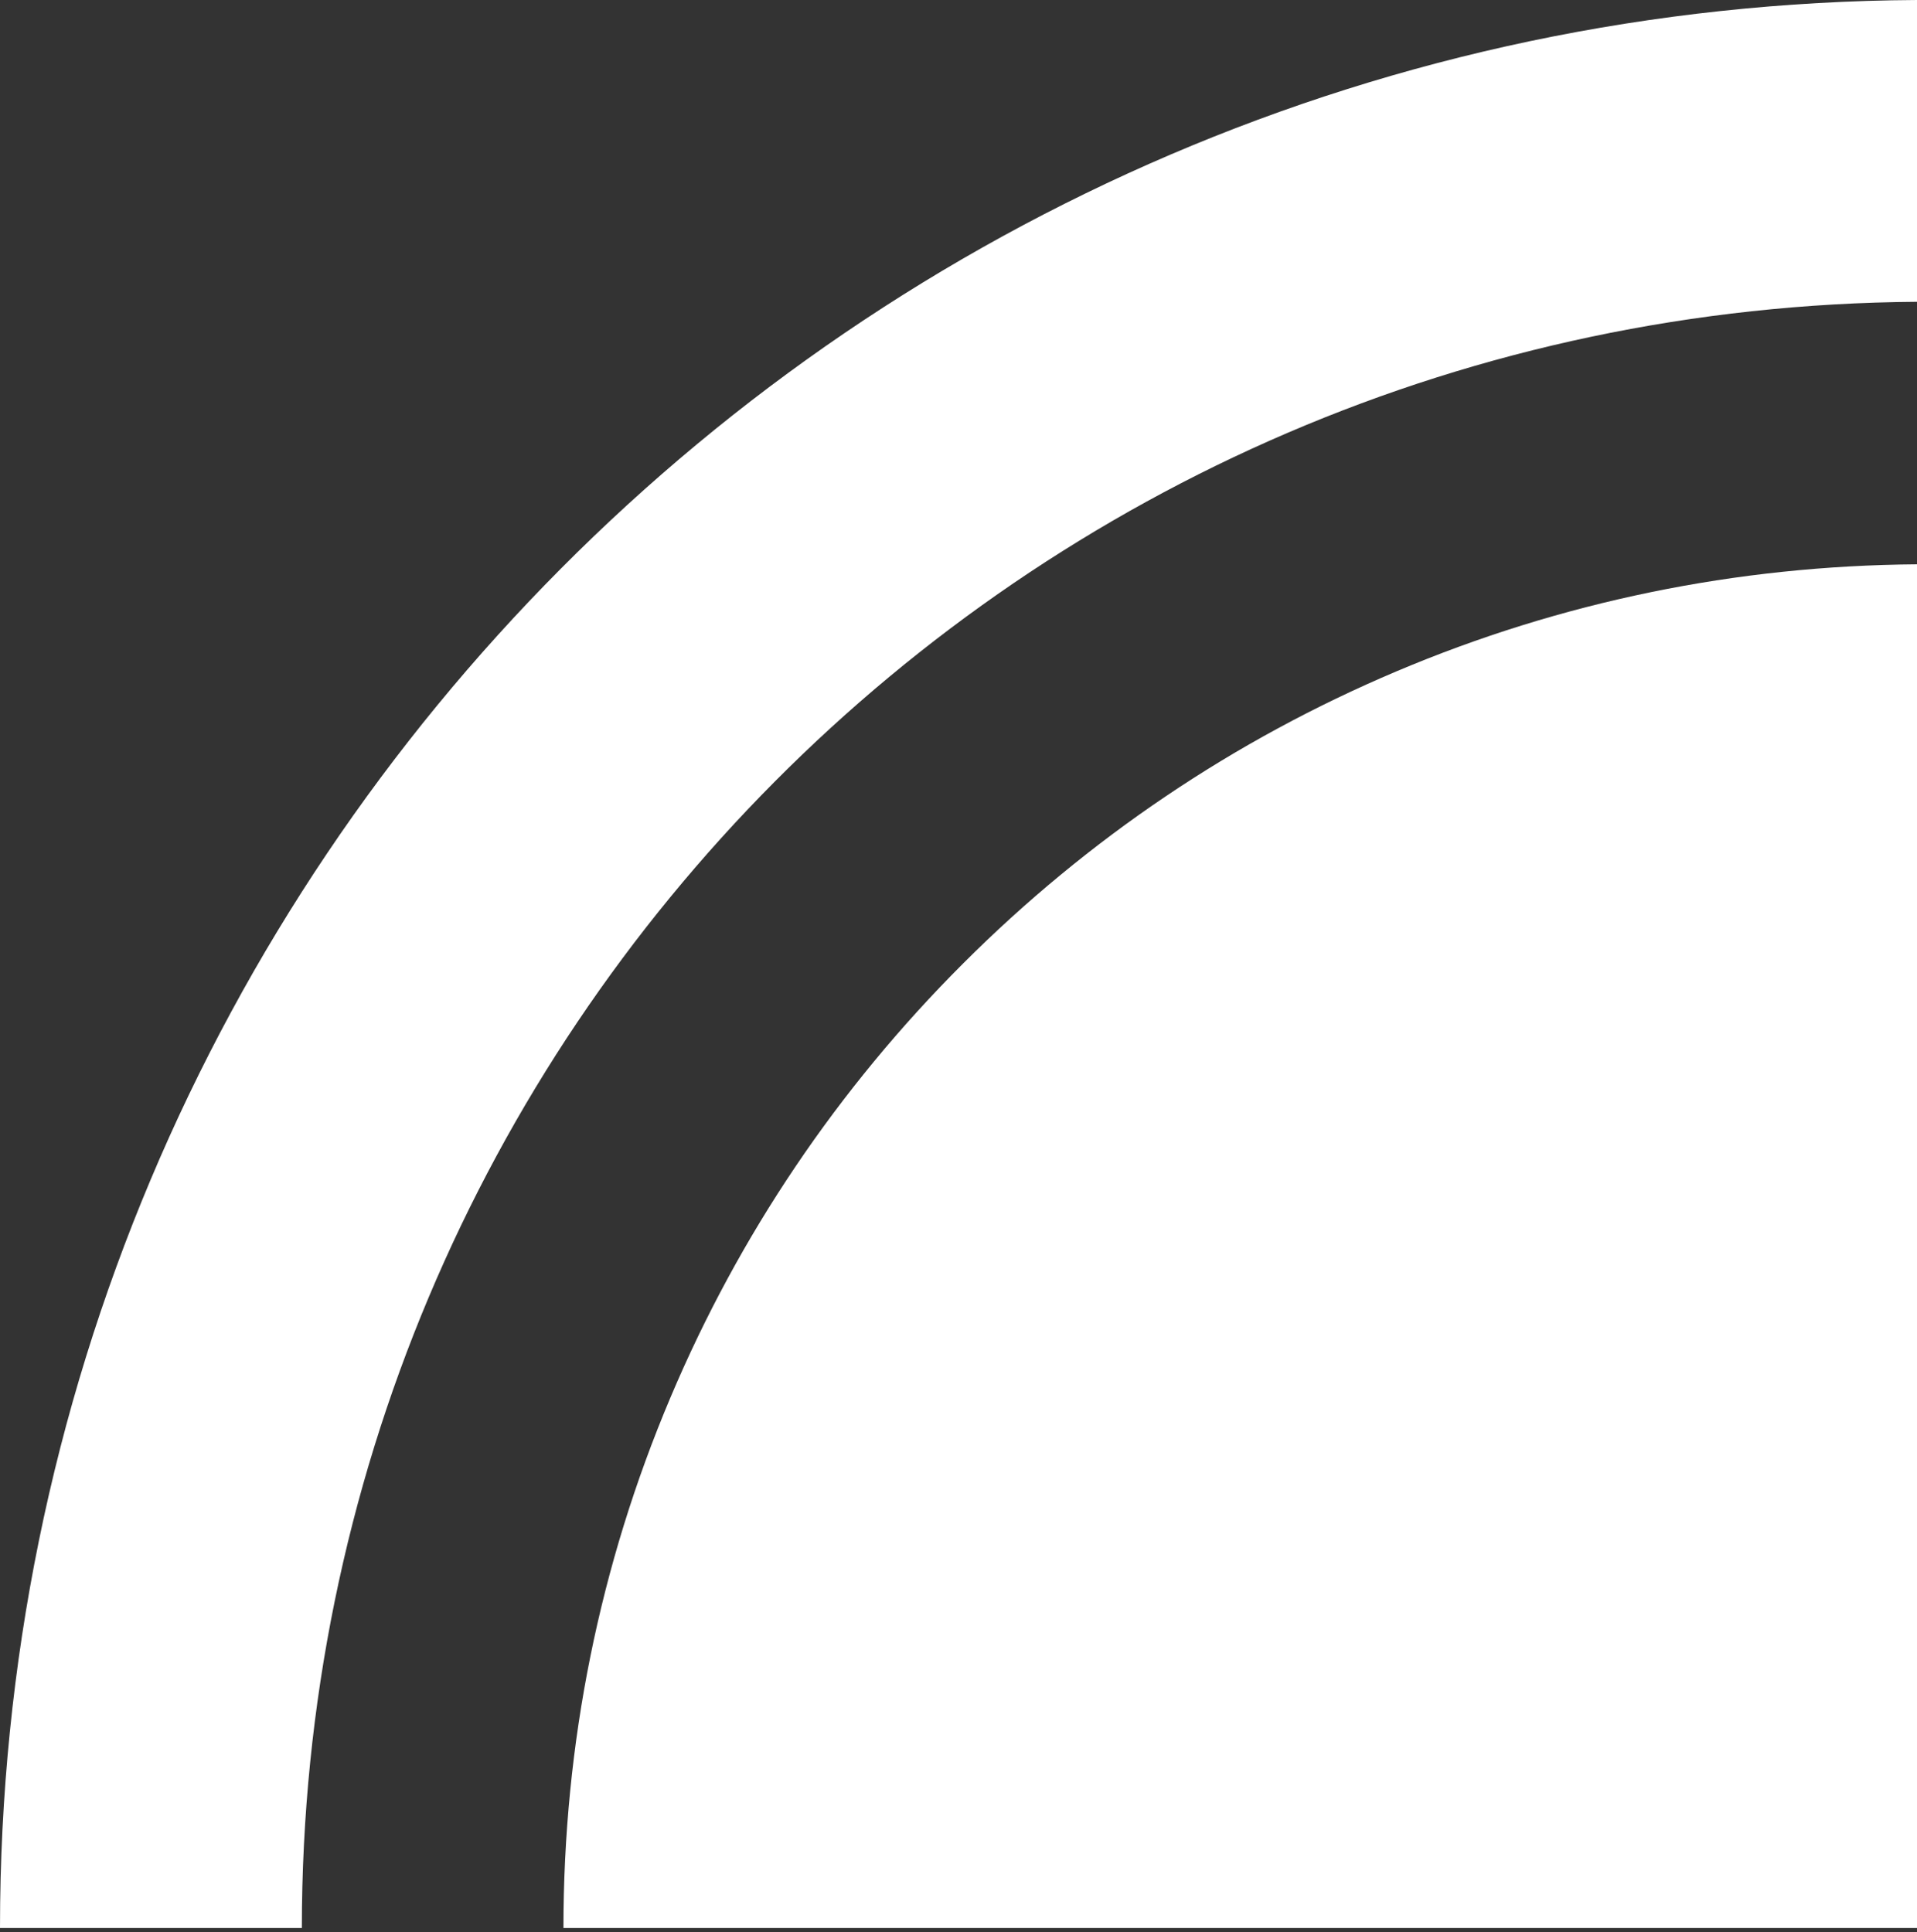
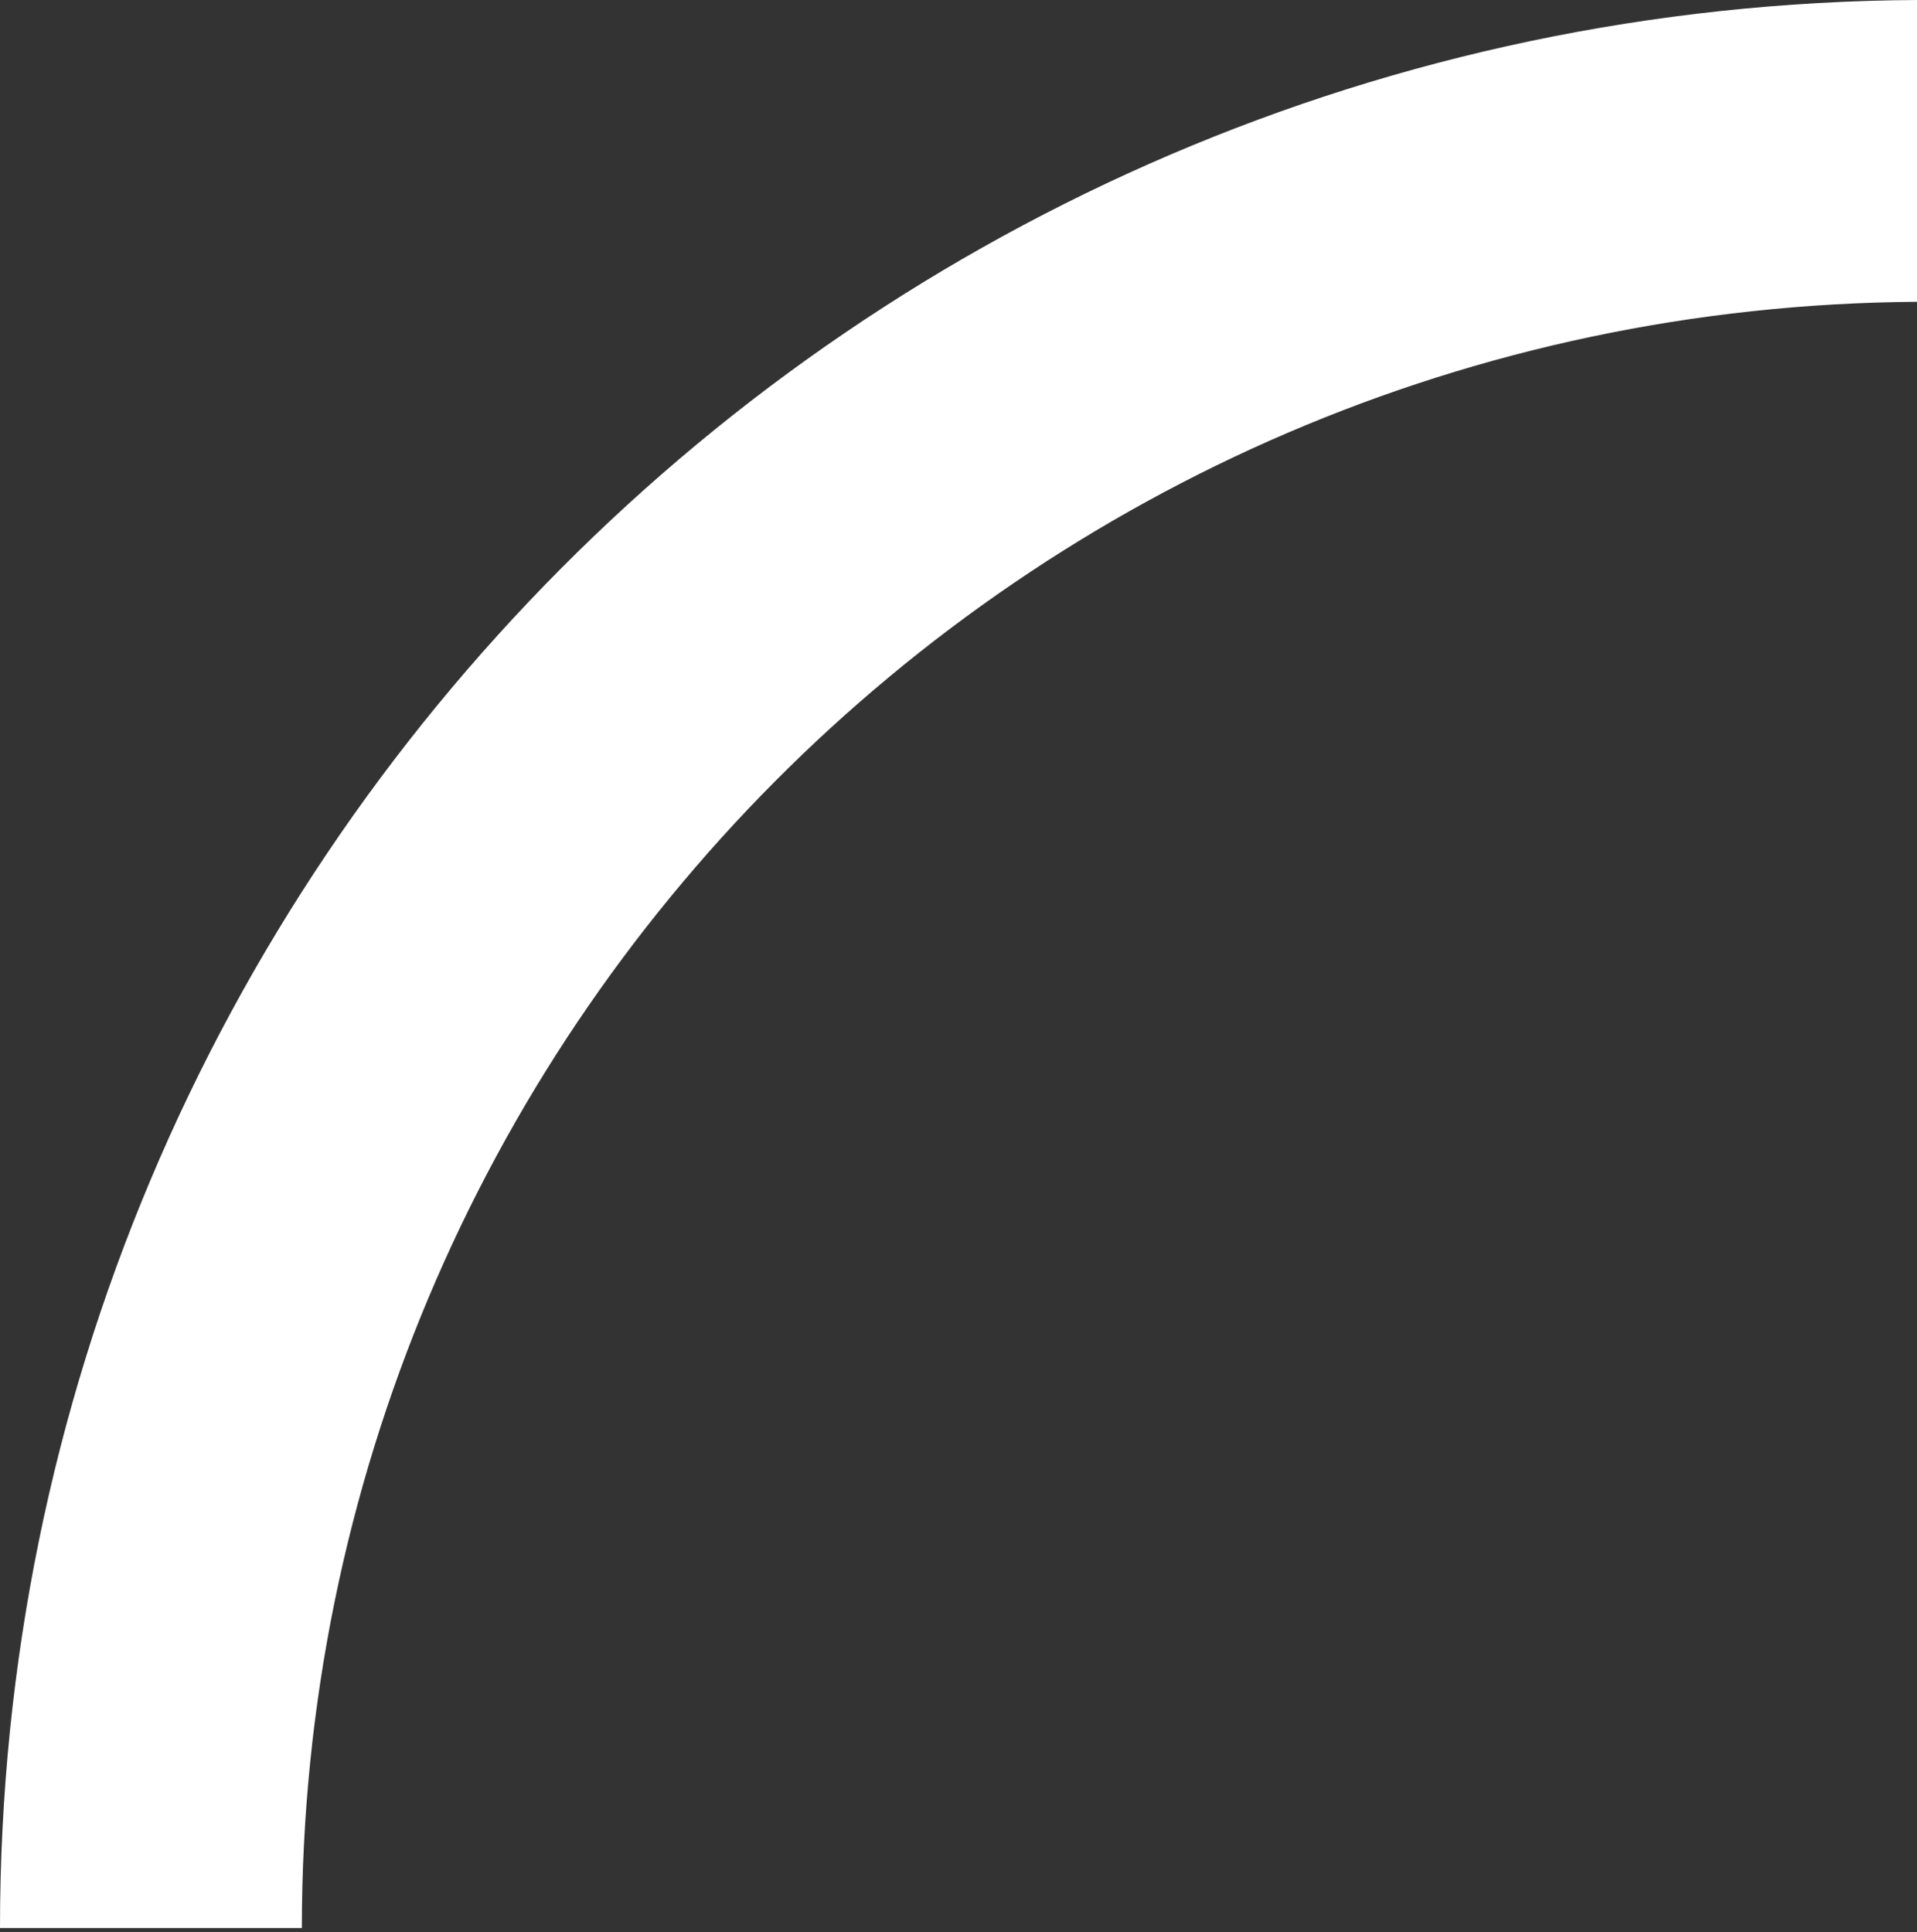
<svg xmlns="http://www.w3.org/2000/svg" width="100%" height="100%" viewBox="0 0 248 250" version="1.1" xml:space="preserve" style="fill-rule:evenodd;clip-rule:evenodd;stroke-linejoin:round;stroke-miterlimit:2;">
  <rect x="0" y="0" width="248" height="250" fill="#333333" stroke="none" />
  <g transform="matrix(1,0,0,1,-1672,-4465.53)">
    <g>
      <g>
        <g>
          <g transform="matrix(-1,0,0,1,1920,4465.53)">
-             <path d="M0,249.466L0,73.017C23.349,73.191 45.995,77.838 67.326,86.861C88.338,95.748 107.212,108.475 123.423,124.686C139.634,140.897 152.36,159.771 161.247,180.782C170.445,202.527 175.108,225.636 175.108,249.466L0,249.466Z" style="fill:white;" />
-           </g>
+             </g>
          <g transform="matrix(-1,0,0,1,1920,4465.53)">
-             <path d="M208.95,249.466C208.95,133.742 115.535,39.851 0,39.05L0,0C137.102,0.8 248,112.176 248,249.466L208.95,249.466Z" style="fill:white;" />
+             <path d="M208.95,249.466C208.95,133.742 115.535,39.851 0,39.05L0,0C137.102,0.8 248,112.176 248,249.466Z" style="fill:white;" />
          </g>
        </g>
      </g>
    </g>
  </g>
</svg>